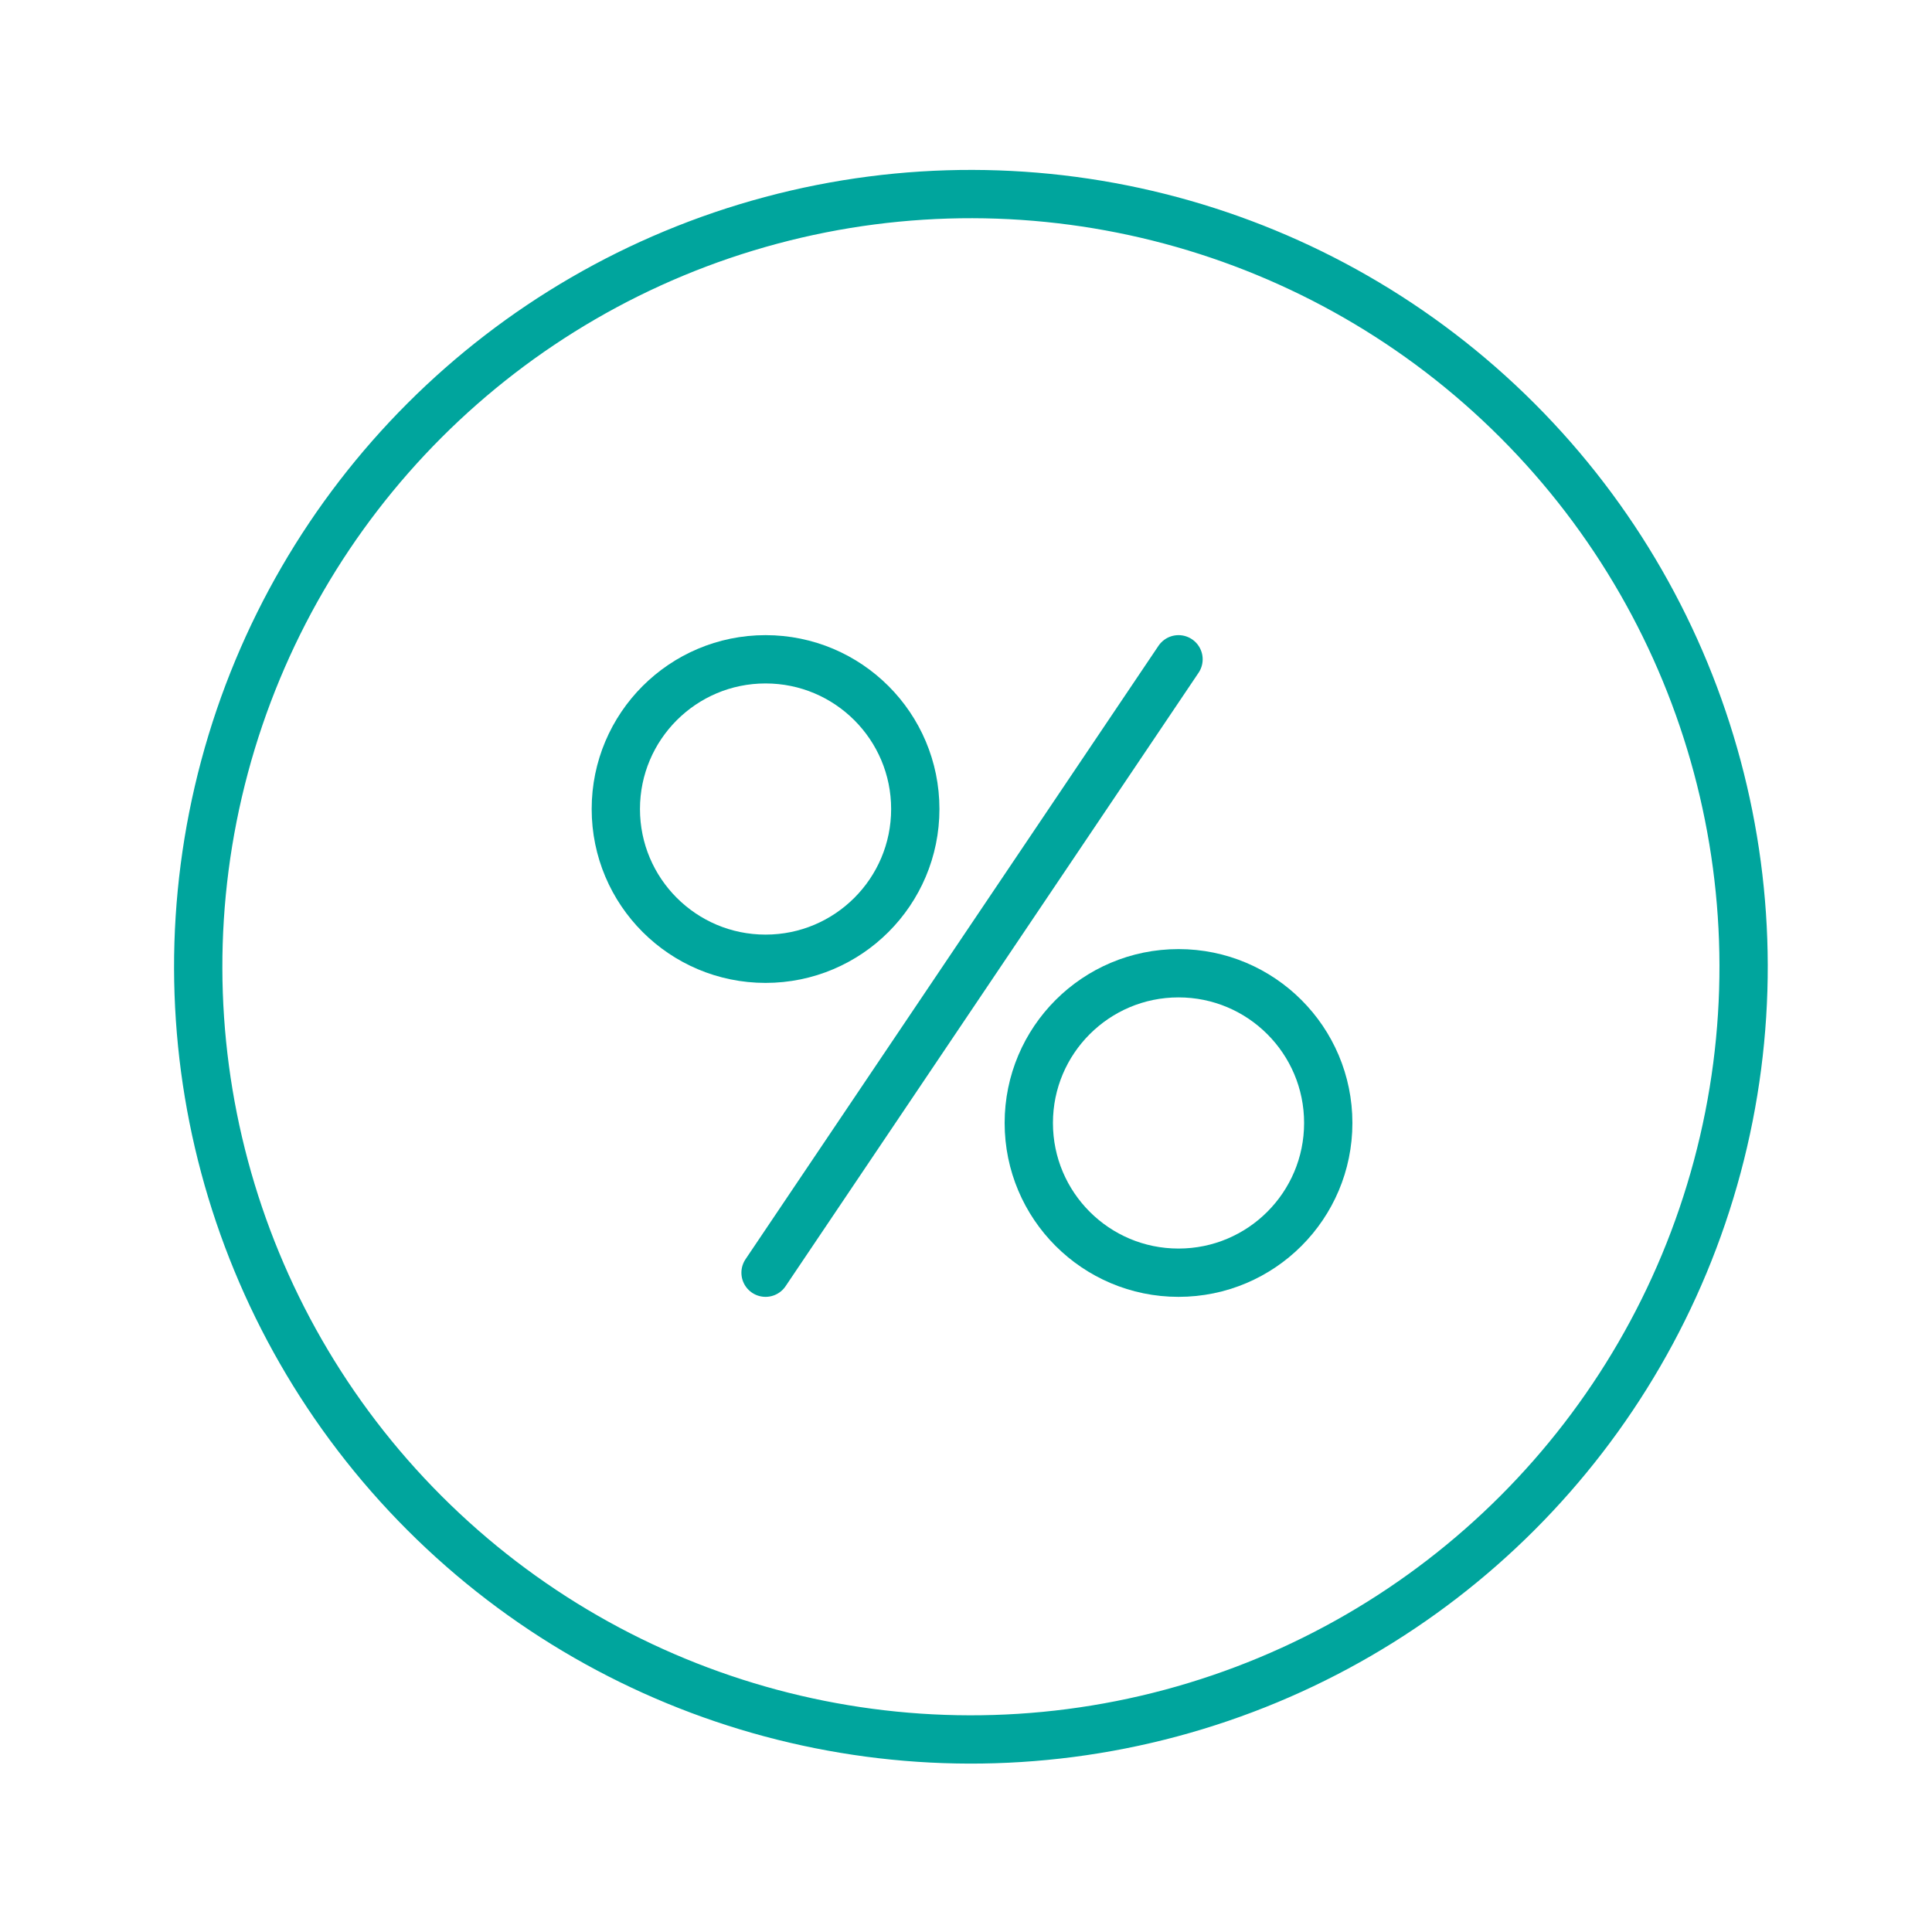
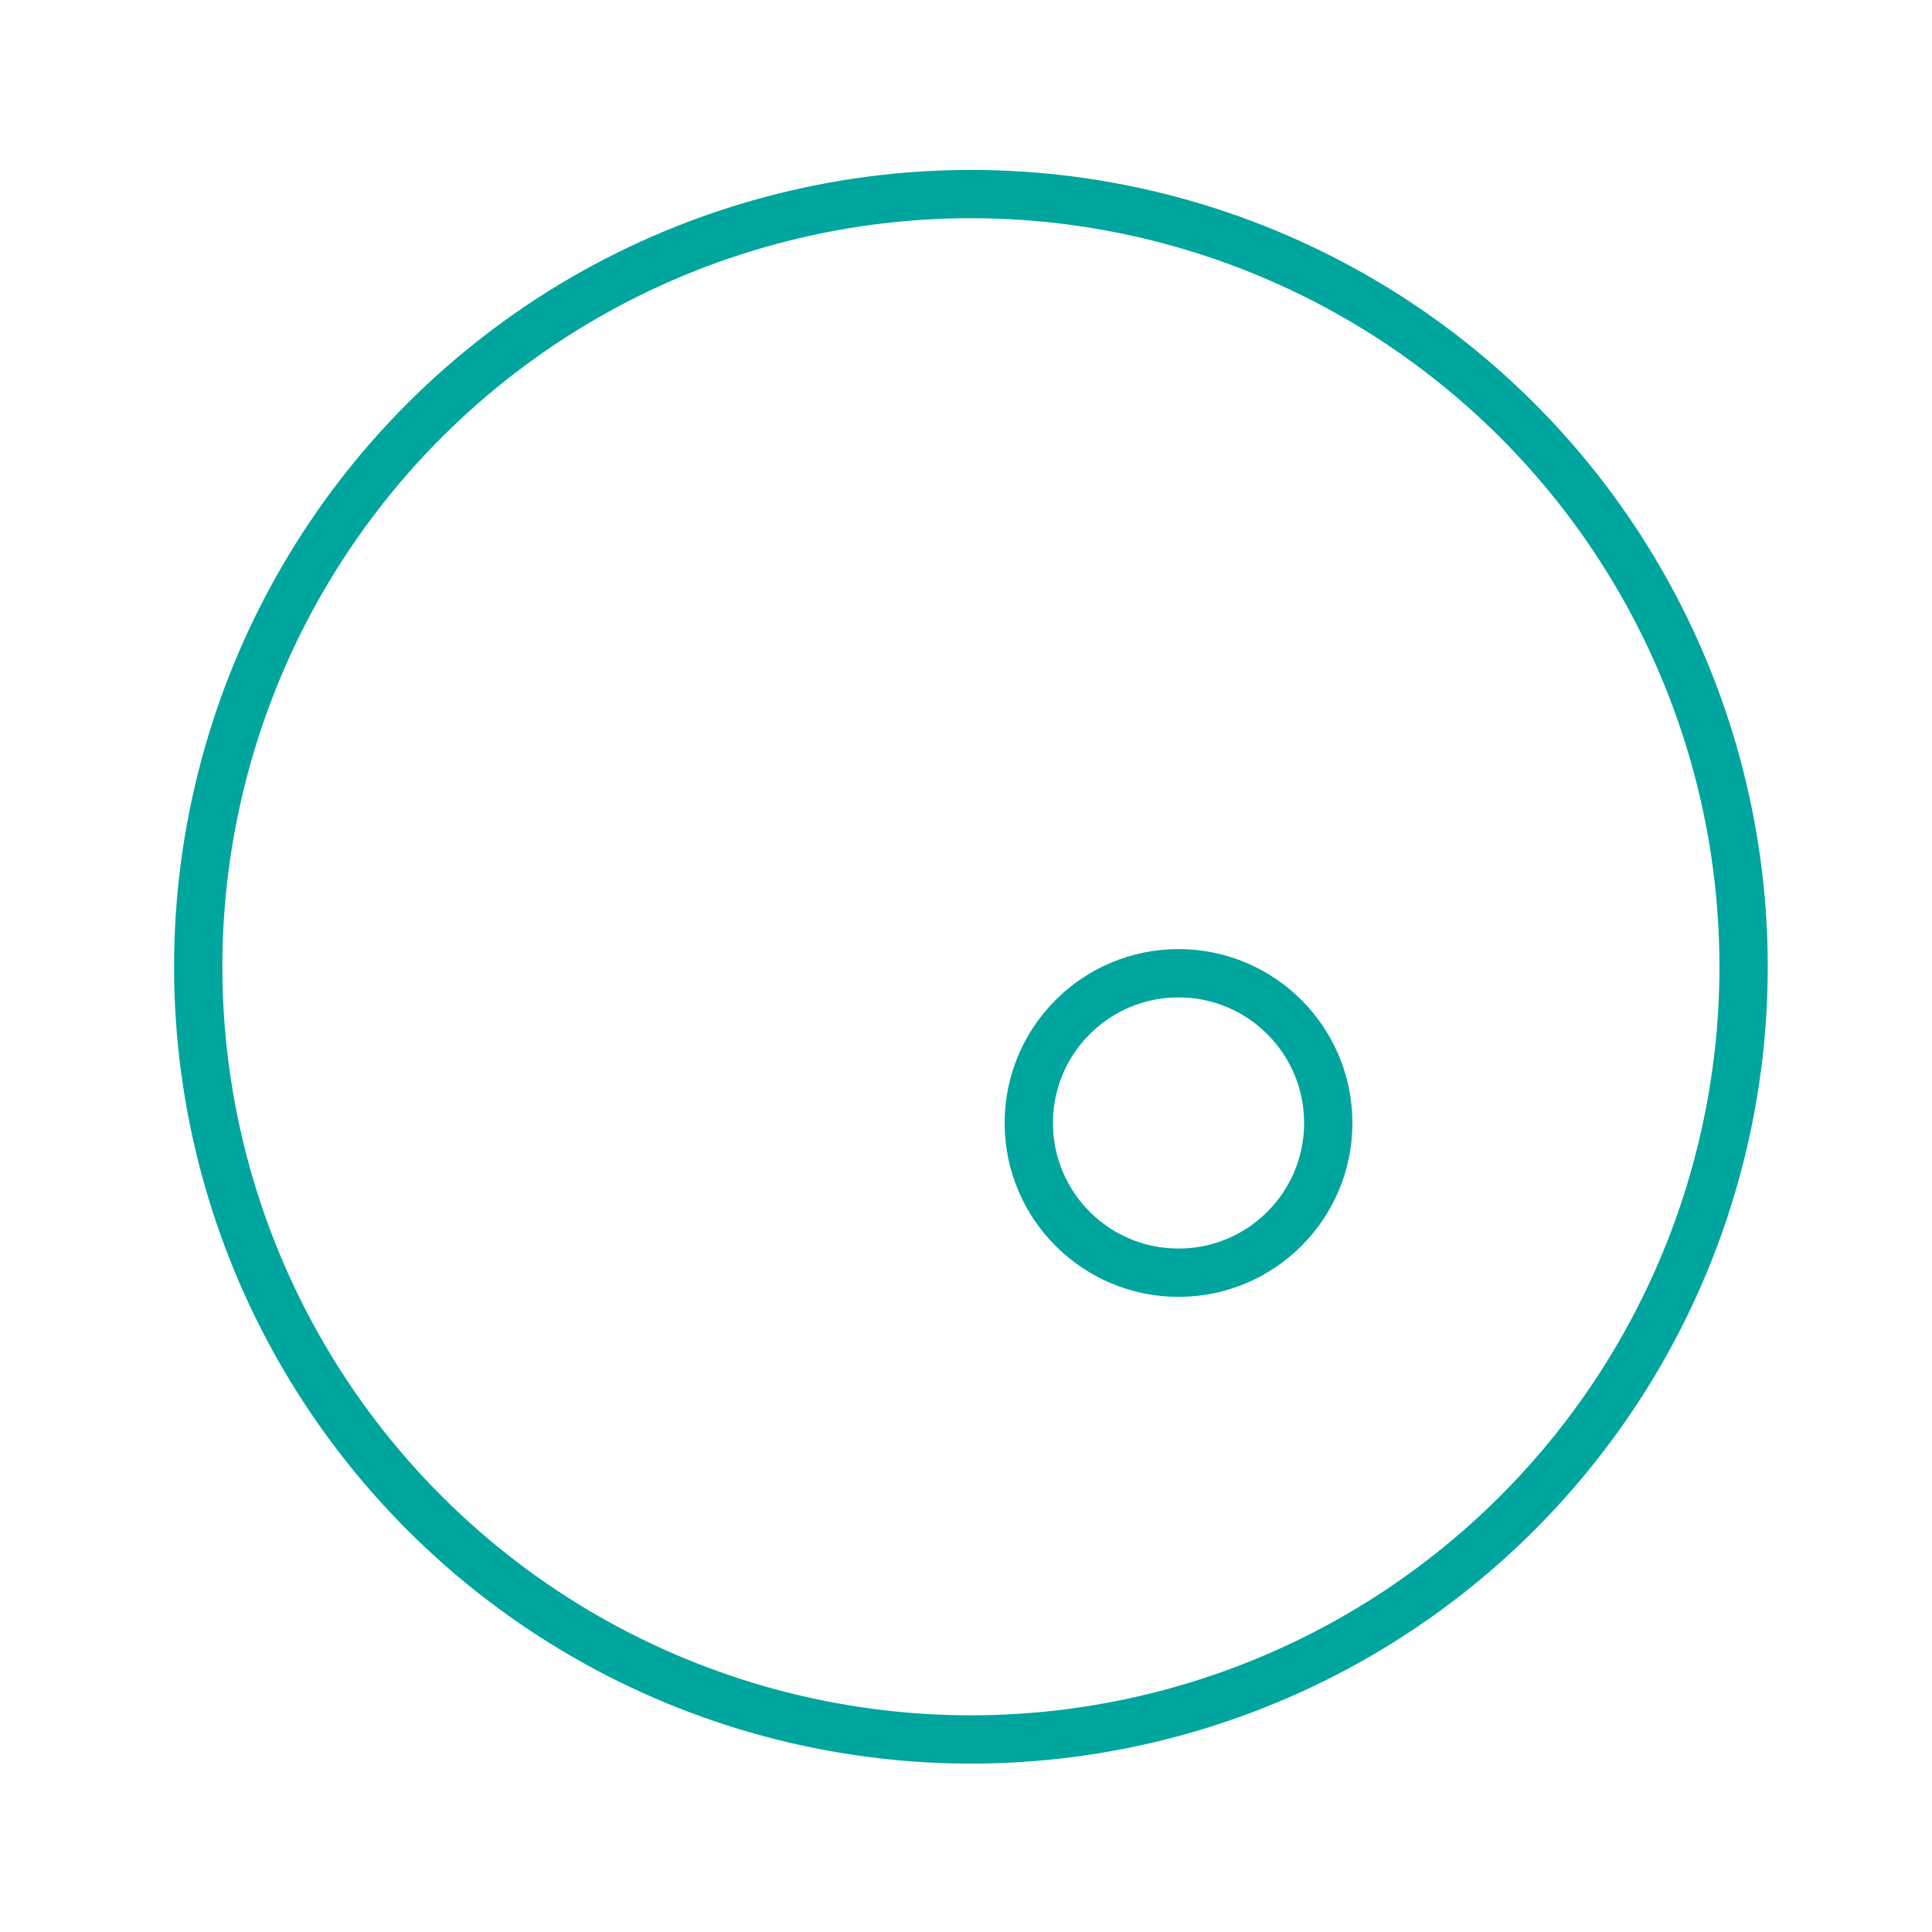
<svg xmlns="http://www.w3.org/2000/svg" version="1.1" id="Слой_1" x="0px" y="0px" width="40px" height="40px" viewBox="0 0 80 80" style="enable-background:new 0 0 80 80;" xml:space="preserve">
  <style type="text/css">
	.st0{fill:none;stroke:#00A59D;stroke-width:2;stroke-linecap:round;stroke-linejoin:round;stroke-miterlimit:10;}
</style>
  <ellipse transform="matrix(0.707 -0.707 0.707 0.707 -16.498 40.173)" class="st0" cx="40.2" cy="40" rx="32" ry="32" />
  <g>
-     <circle class="st0" cx="31.7" cy="33.5" r="6.2" />
    <circle class="st0" cx="48.8" cy="46.5" r="6.2" />
-     <path class="st0" d="M48.8,27.3L31.7,52.7" />
  </g>
</svg>